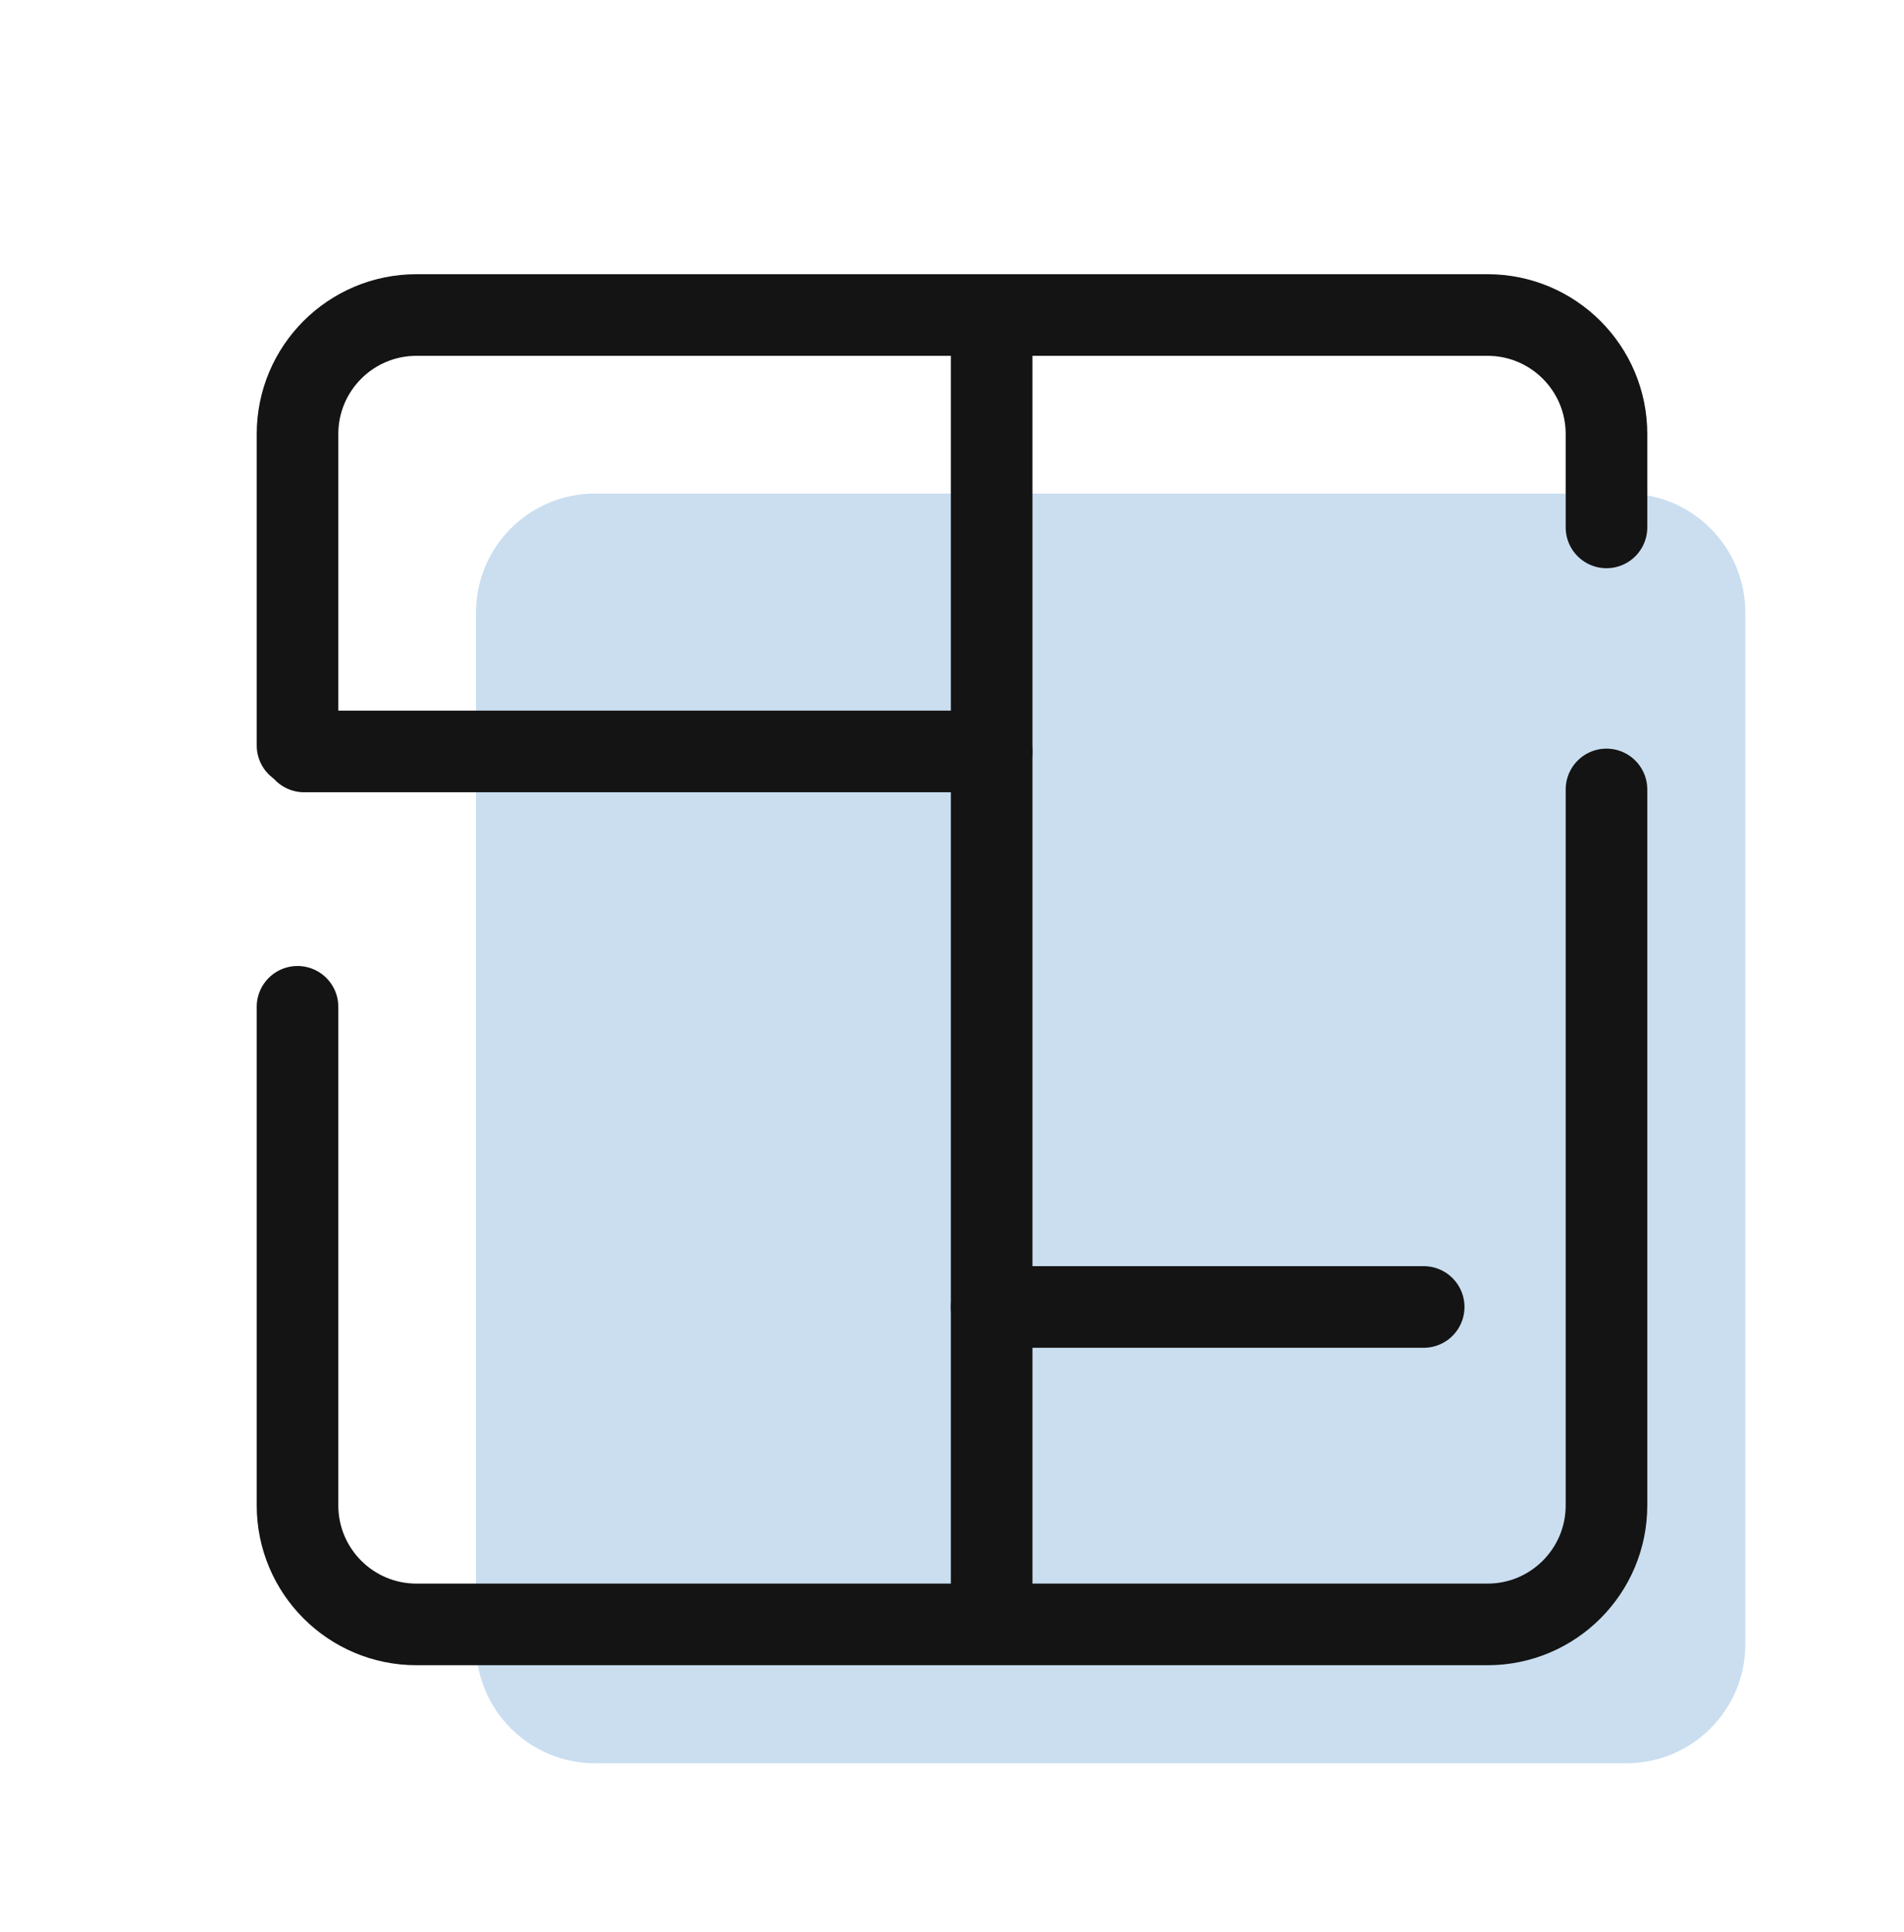
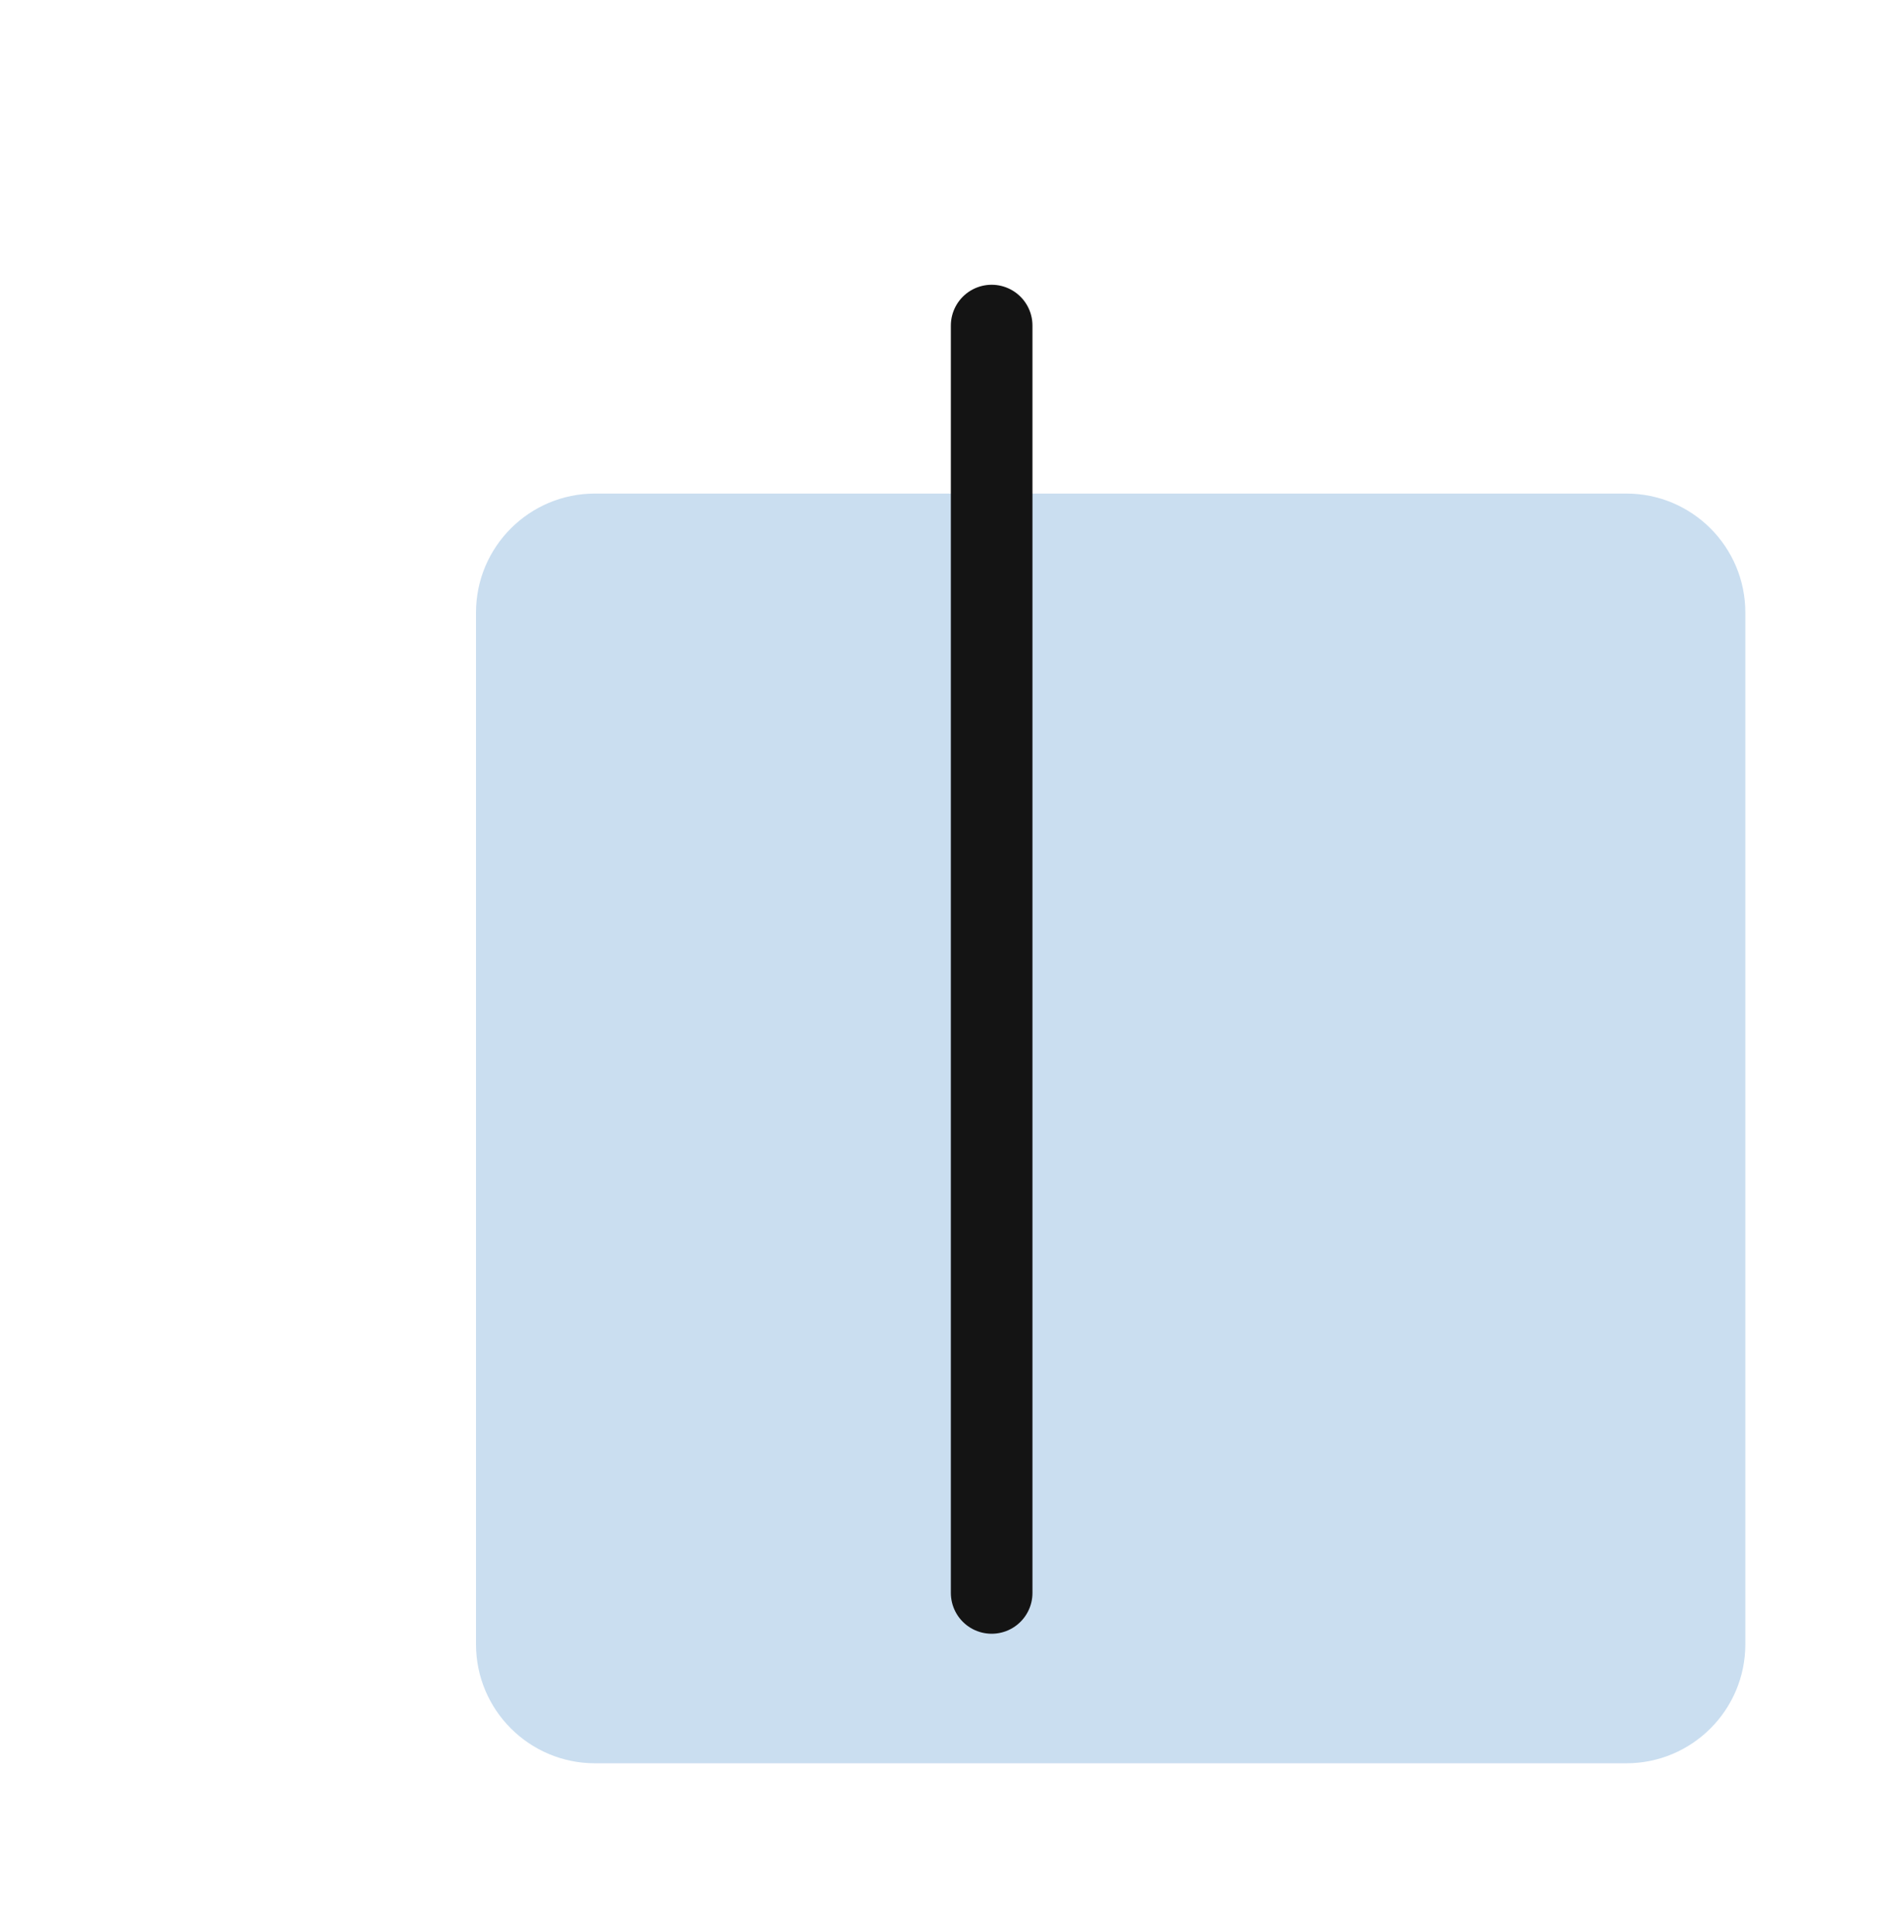
<svg xmlns="http://www.w3.org/2000/svg" width="70" height="71" viewBox="0 0 70 71" fill="none">
  <path d="M59.792 64.807H21.875C19.459 64.807 17.5 62.848 17.5 60.432V22.515C17.5 20.099 19.459 18.14 21.875 18.14H59.792C62.208 18.14 64.167 20.099 64.167 22.515V60.432C64.167 62.848 62.208 64.807 59.792 64.807Z" fill="#CADEF0" />
  <path d="M36.458 11.966V58.546" stroke="#141414" stroke-width="3" stroke-miterlimit="10" stroke-linecap="round" stroke-linejoin="round" />
-   <path d="M11.183 27.619H36.458" stroke="#141414" stroke-width="3" stroke-miterlimit="10" stroke-linecap="round" stroke-linejoin="round" />
-   <path d="M36.458 48.036H52.341" stroke="#141414" stroke-width="3" stroke-miterlimit="10" stroke-linecap="round" stroke-linejoin="round" />
-   <path d="M59.062 29.015V55.328C59.062 57.744 57.104 59.703 54.688 59.703H15.312C12.896 59.703 10.938 57.744 10.938 55.328V37.004" stroke="#141414" stroke-width="3" stroke-miterlimit="10" stroke-linecap="round" stroke-linejoin="round" />
-   <path d="M10.938 27.398V15.953C10.938 13.536 12.896 11.578 15.312 11.578H54.688C57.104 11.578 59.062 13.536 59.062 15.953V19.384" stroke="#141414" stroke-width="3" stroke-miterlimit="10" stroke-linecap="round" stroke-linejoin="round" />
</svg>